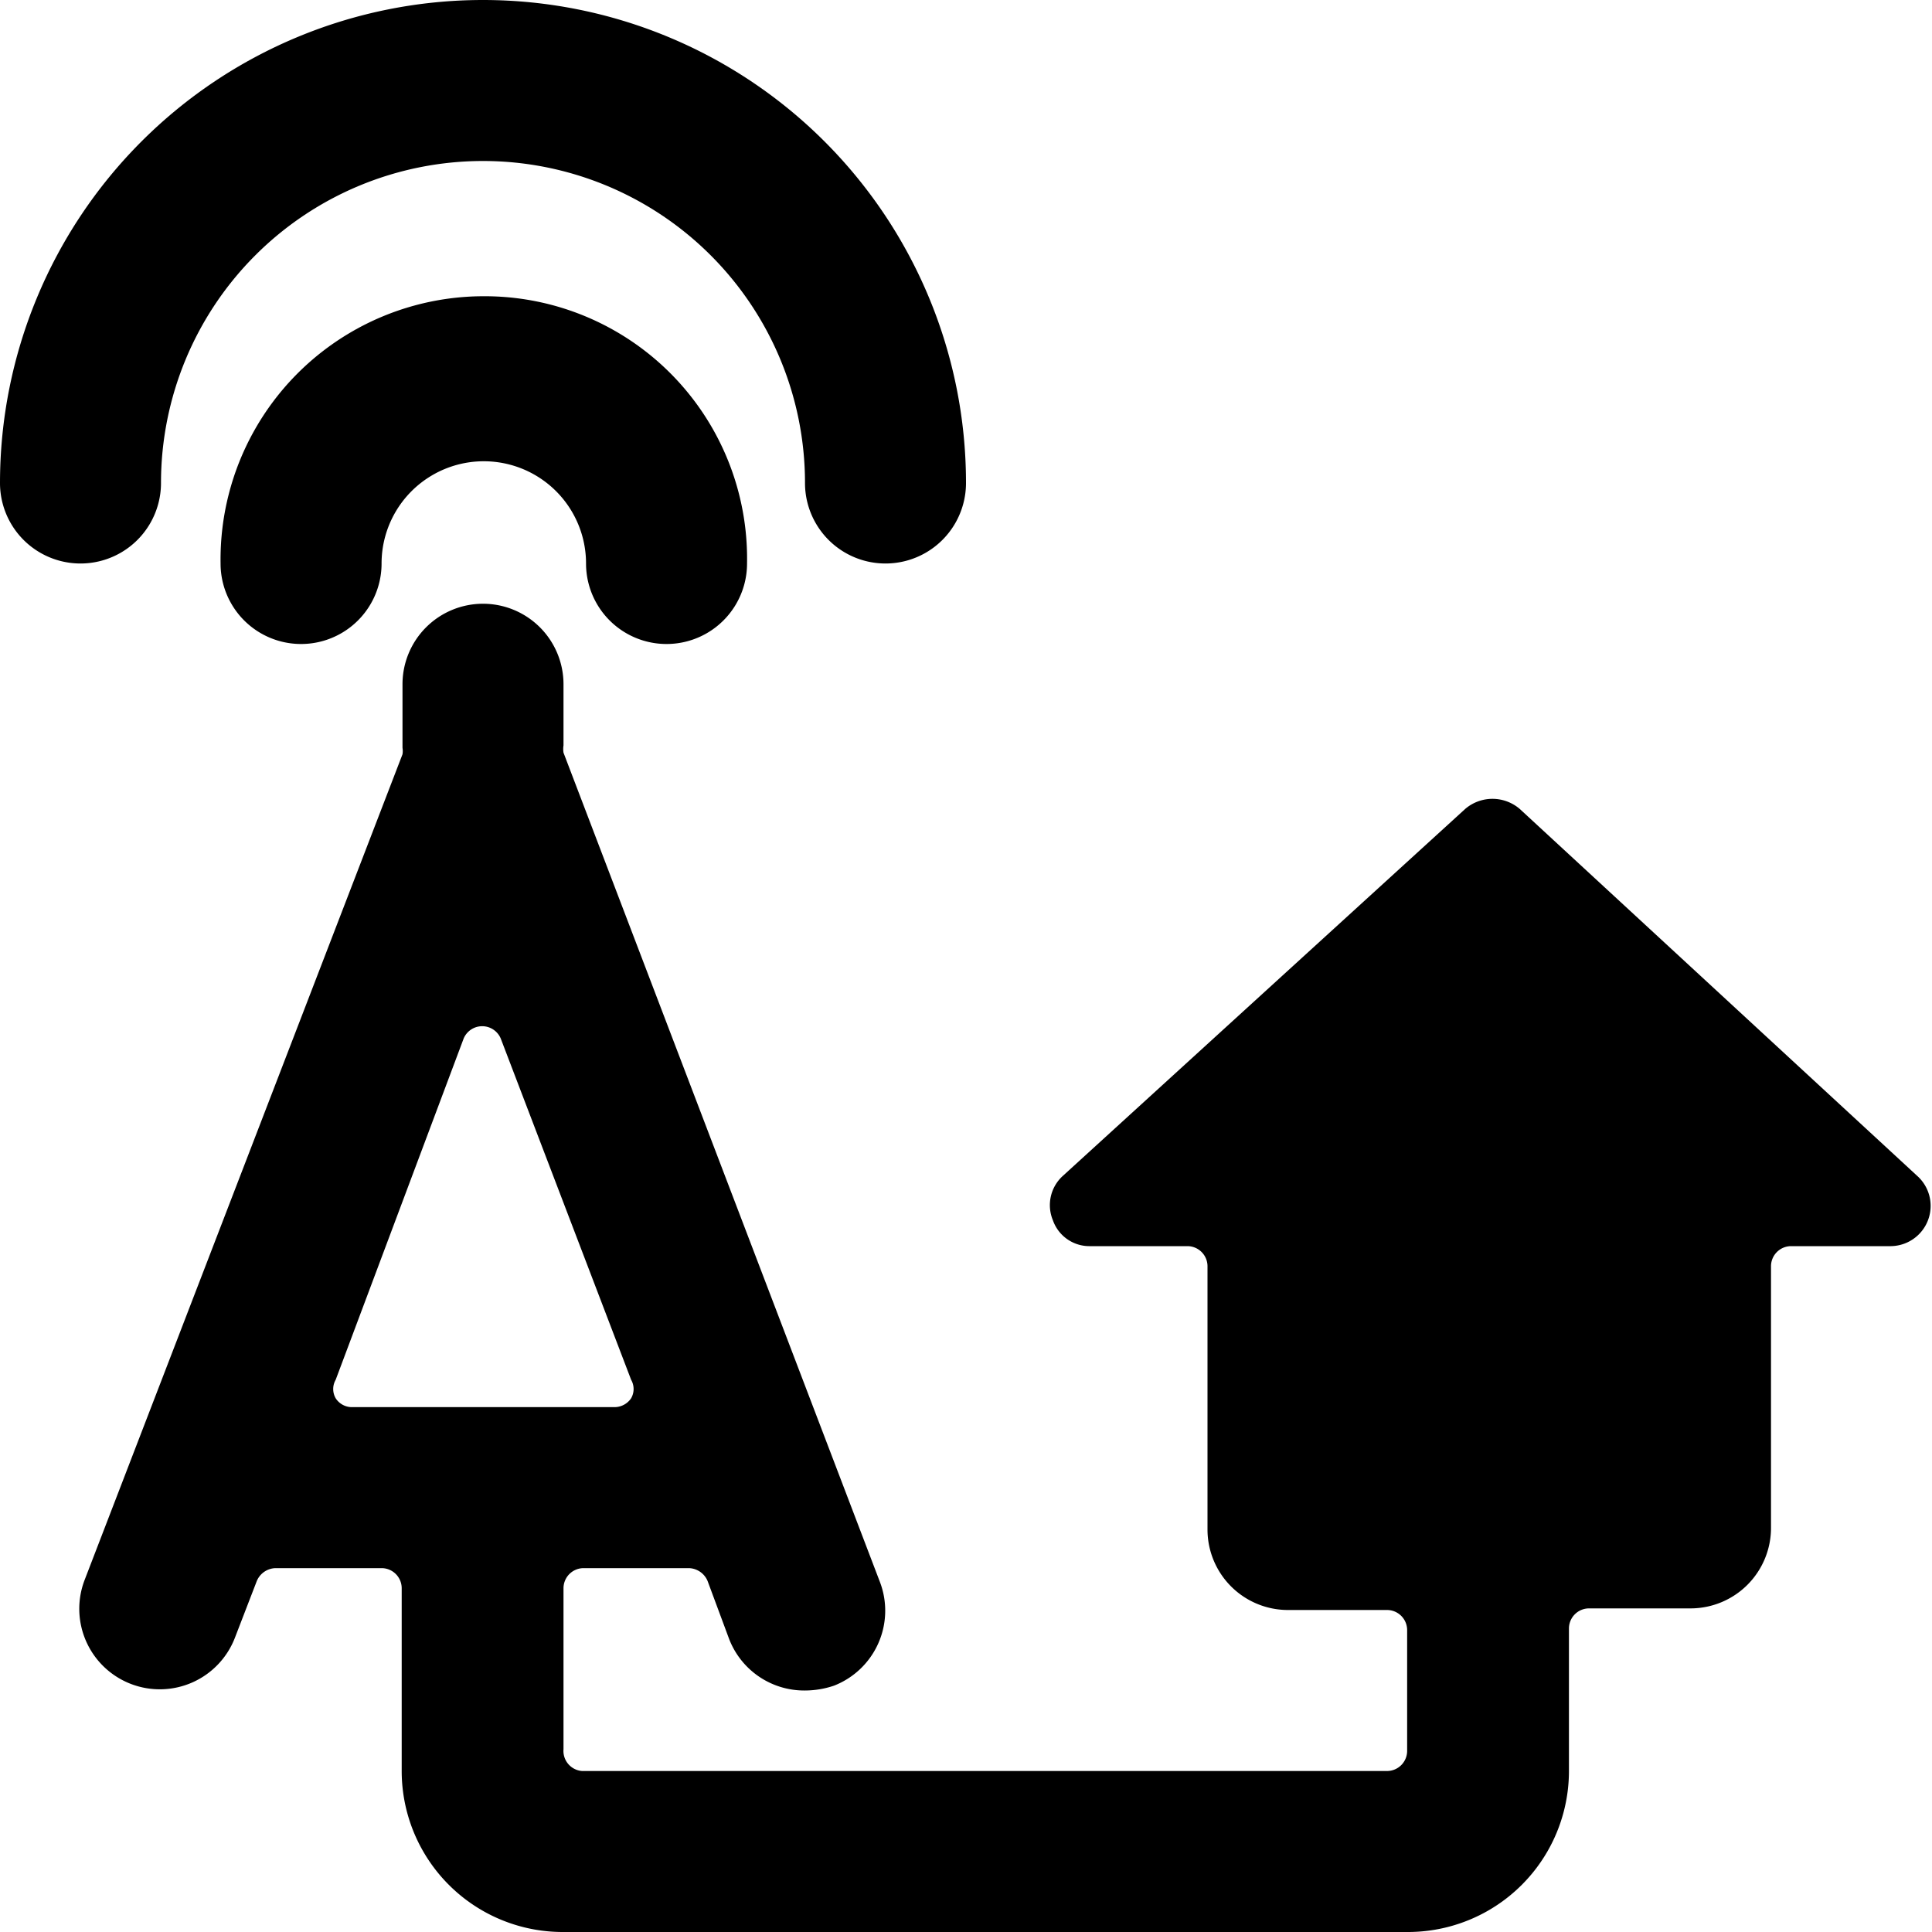
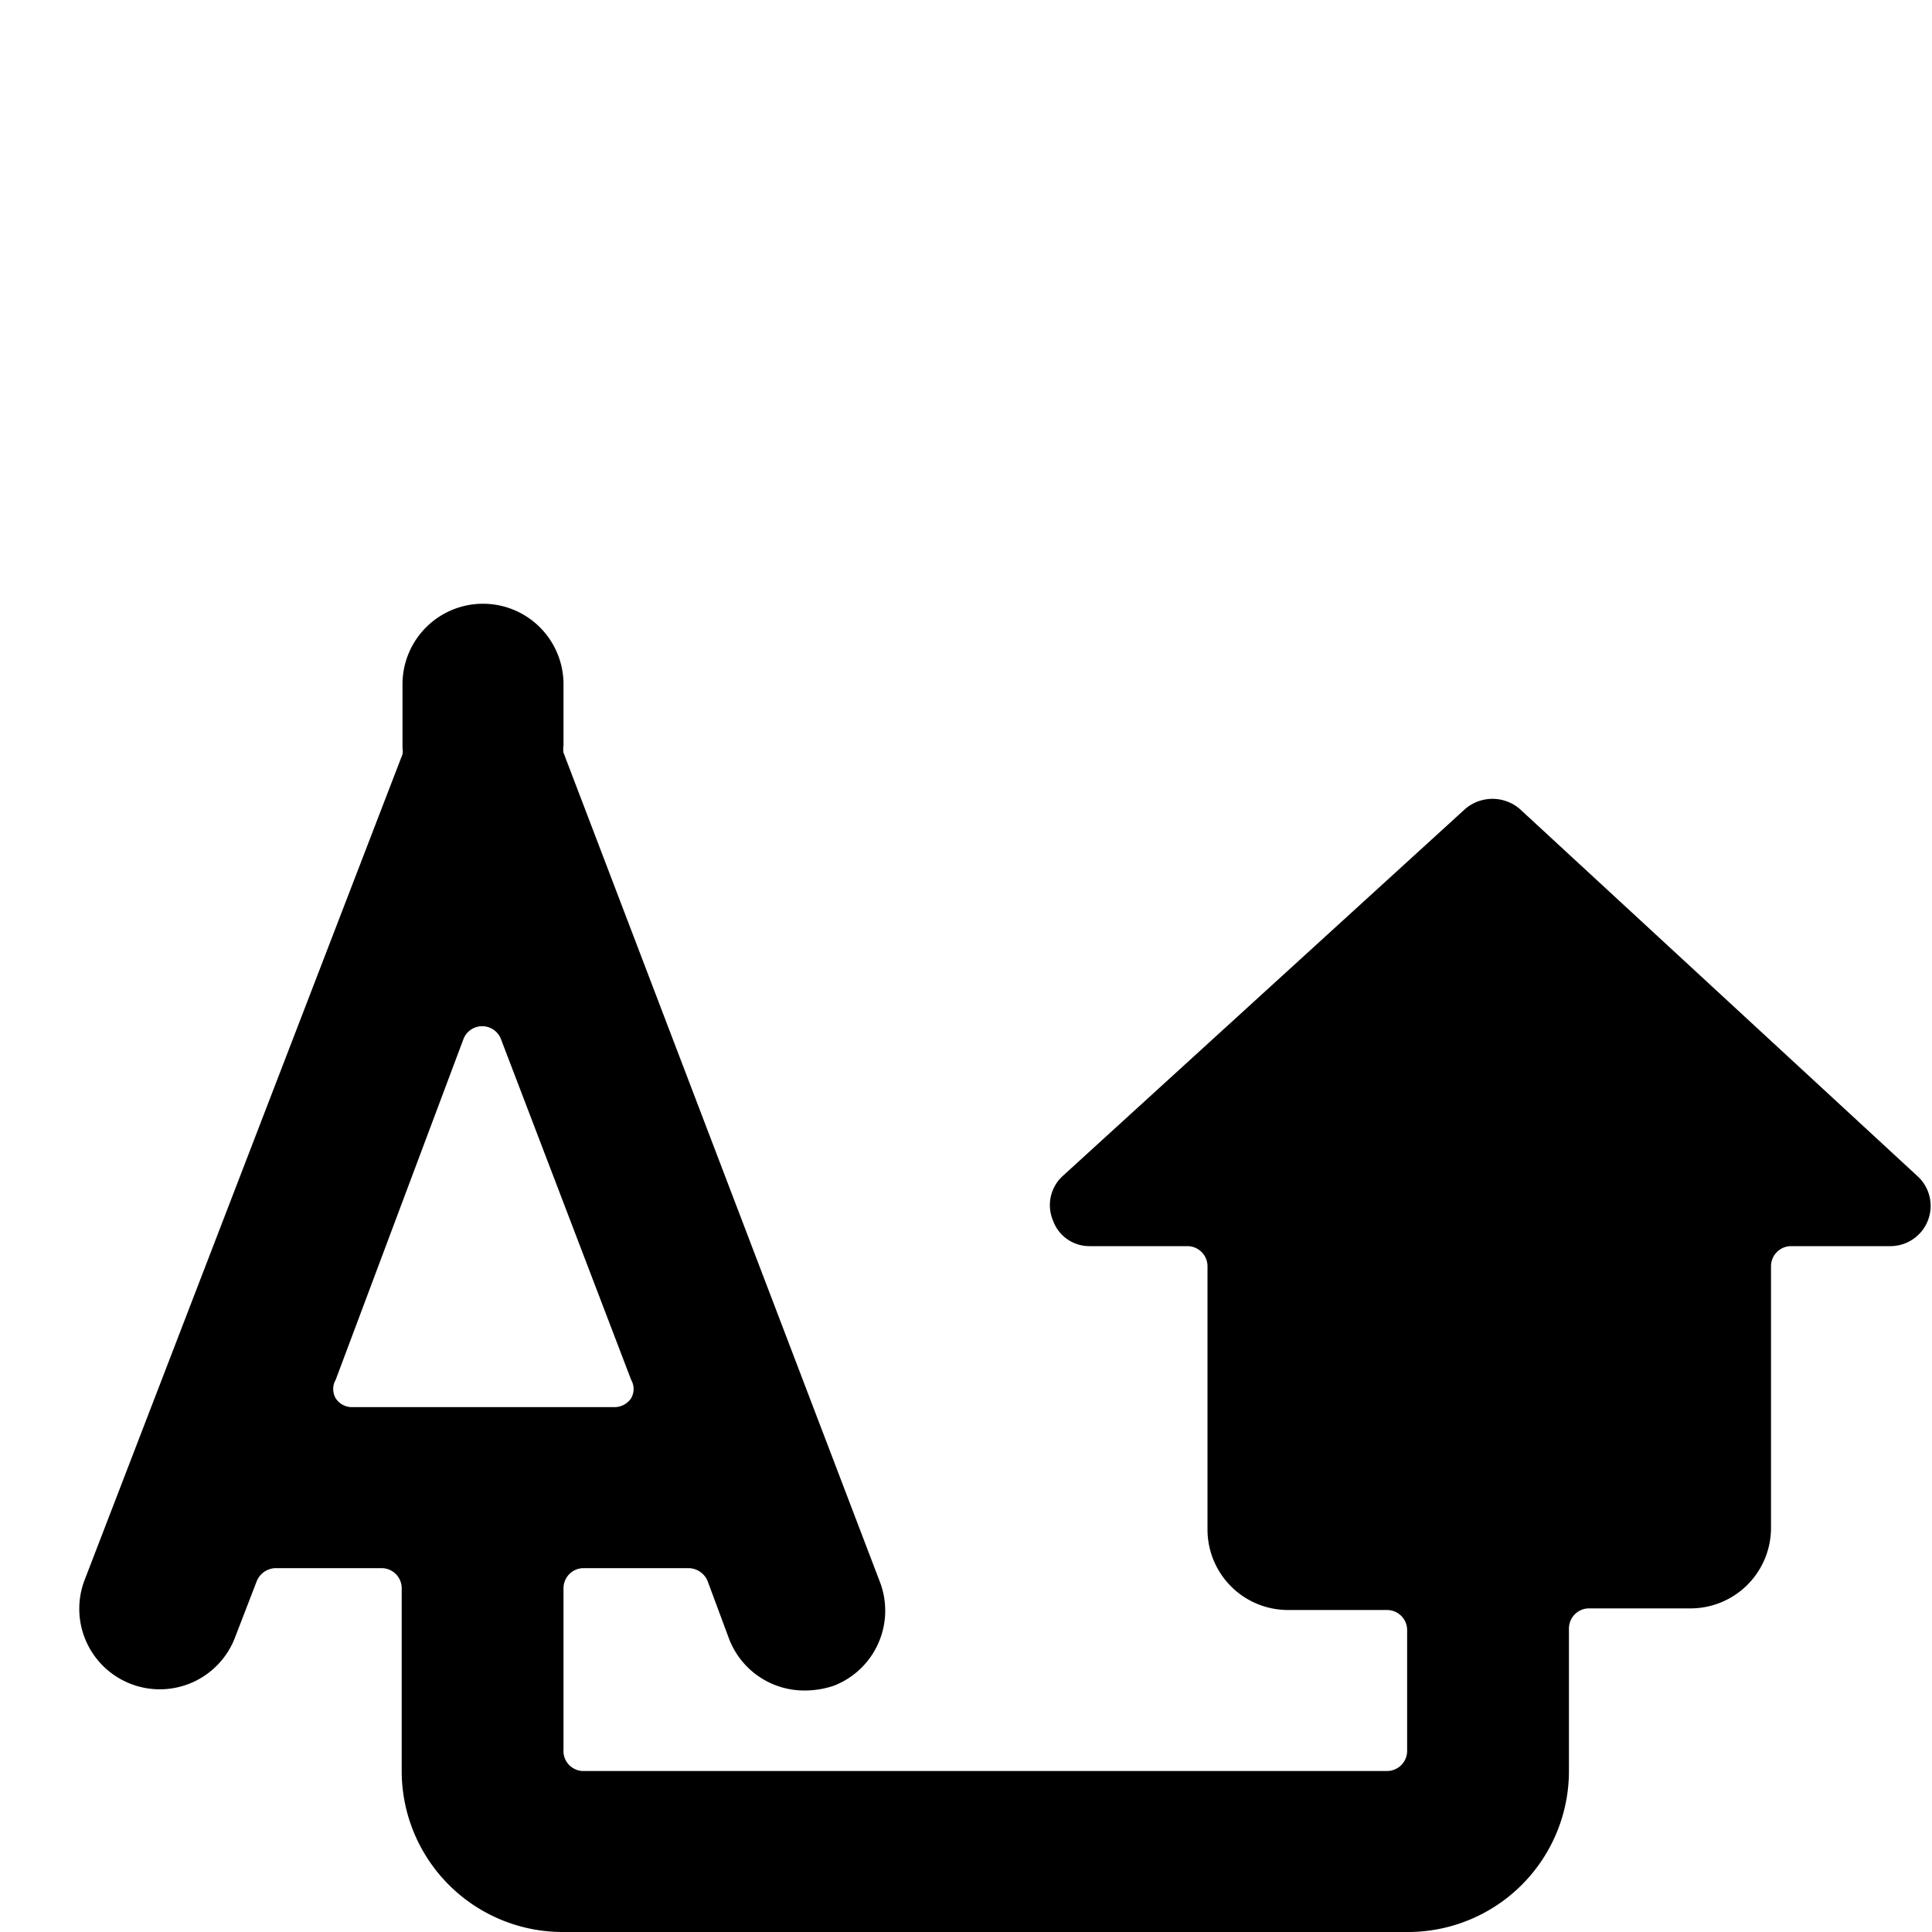
<svg xmlns="http://www.w3.org/2000/svg" viewBox="0 0 24 24">
  <g>
-     <path d="M6 3.68A3.27 3.27 0 0 0 2.74 7a1 1 0 1 0 2 0 1.27 1.27 0 1 1 2.54 0 1 1 0 0 0 2 0A3.26 3.26 0 0 0 6 3.68Z" fill="#000000" stroke-width="1" />
-     <path d="M2 6a4 4 0 0 1 8 0 1 1 0 1 0 2 0A6 6 0 0 0 0 6a1 1 0 0 0 2 0Z" fill="#000000" stroke-width="1" />
    <path d="M23.49 15.48a0.5 0.5 0 0 0 0.34 -0.86l-4.95 -4.57a0.52 0.52 0 0 0 -0.68 0l-5 4.56a0.49 0.49 0 0 0 -0.12 0.55 0.48 0.48 0 0 0 0.46 0.32h1.21a0.25 0.25 0 0 1 0.25 0.25V19a1 1 0 0 0 1 1h1.23a0.25 0.25 0 0 1 0.25 0.25v1.5a0.25 0.25 0 0 1 -0.25 0.25h-10a0.25 0.25 0 0 1 -0.23 -0.27v-2a0.25 0.25 0 0 1 0.25 -0.25h1.31a0.26 0.26 0 0 1 0.23 0.16l0.26 0.7A1 1 0 0 0 10 21a1.13 1.13 0 0 0 0.36 -0.06 1 1 0 0 0 0.57 -1.29L7 9.35a0.29 0.29 0 0 1 0 -0.09l0 -0.76a1 1 0 0 0 -1 -1 1 1 0 0 0 -1 1l0 0.79a0.25 0.25 0 0 1 0 0.08L1.05 19.63a1 1 0 0 0 0.58 1.29 1 1 0 0 0 1.29 -0.58l0.27 -0.7a0.26 0.26 0 0 1 0.23 -0.16h1.32a0.25 0.25 0 0 1 0.25 0.25V22a2 2 0 0 0 2 2h10.5a2 2 0 0 0 2 -2v-1.77a0.25 0.25 0 0 1 0.25 -0.25H21a1 1 0 0 0 1 -1v-3.25a0.25 0.25 0 0 1 0.25 -0.25ZM5.76 12.9a0.25 0.25 0 0 1 0.46 0l1.62 4.24a0.23 0.23 0 0 1 0 0.23 0.25 0.25 0 0 1 -0.21 0.11H4.37a0.24 0.24 0 0 1 -0.2 -0.11 0.23 0.23 0 0 1 0 -0.23Z" fill="#000000" stroke-width="1" />
  </g>
</svg>